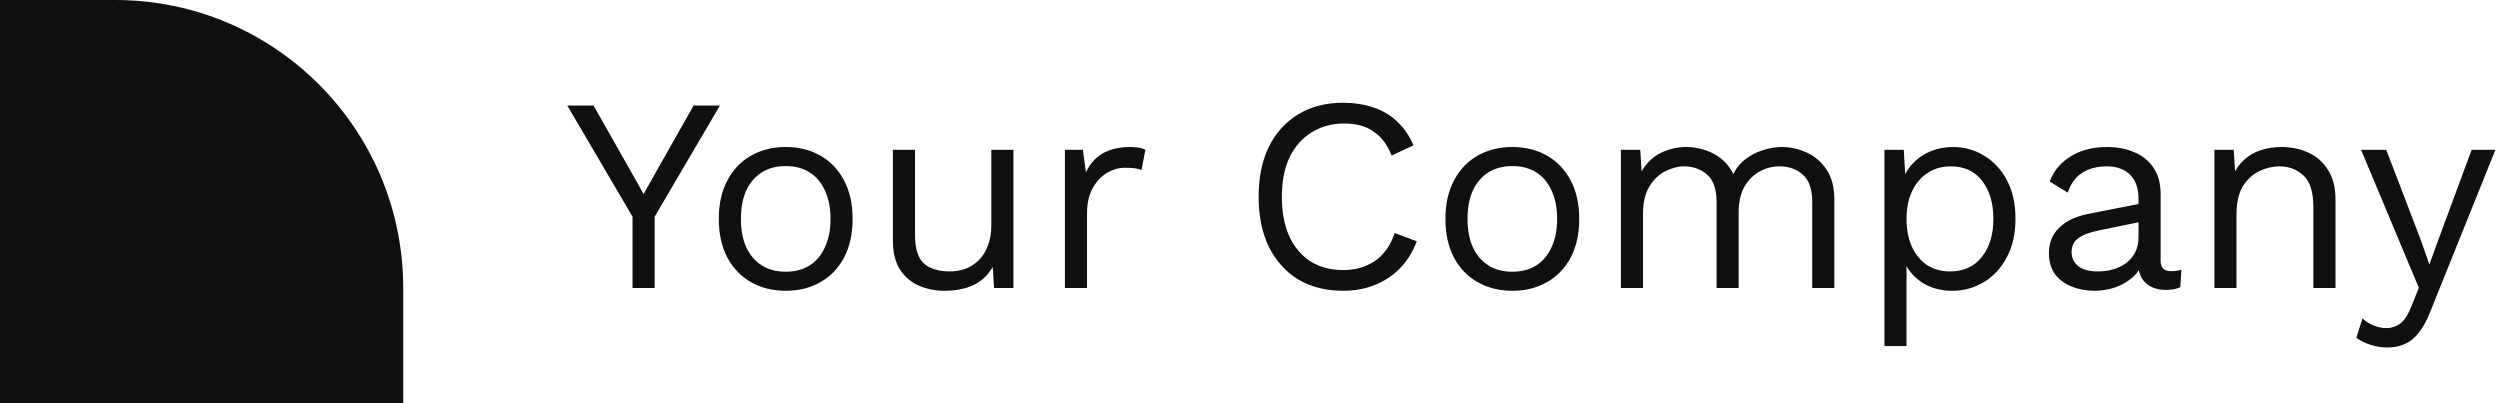
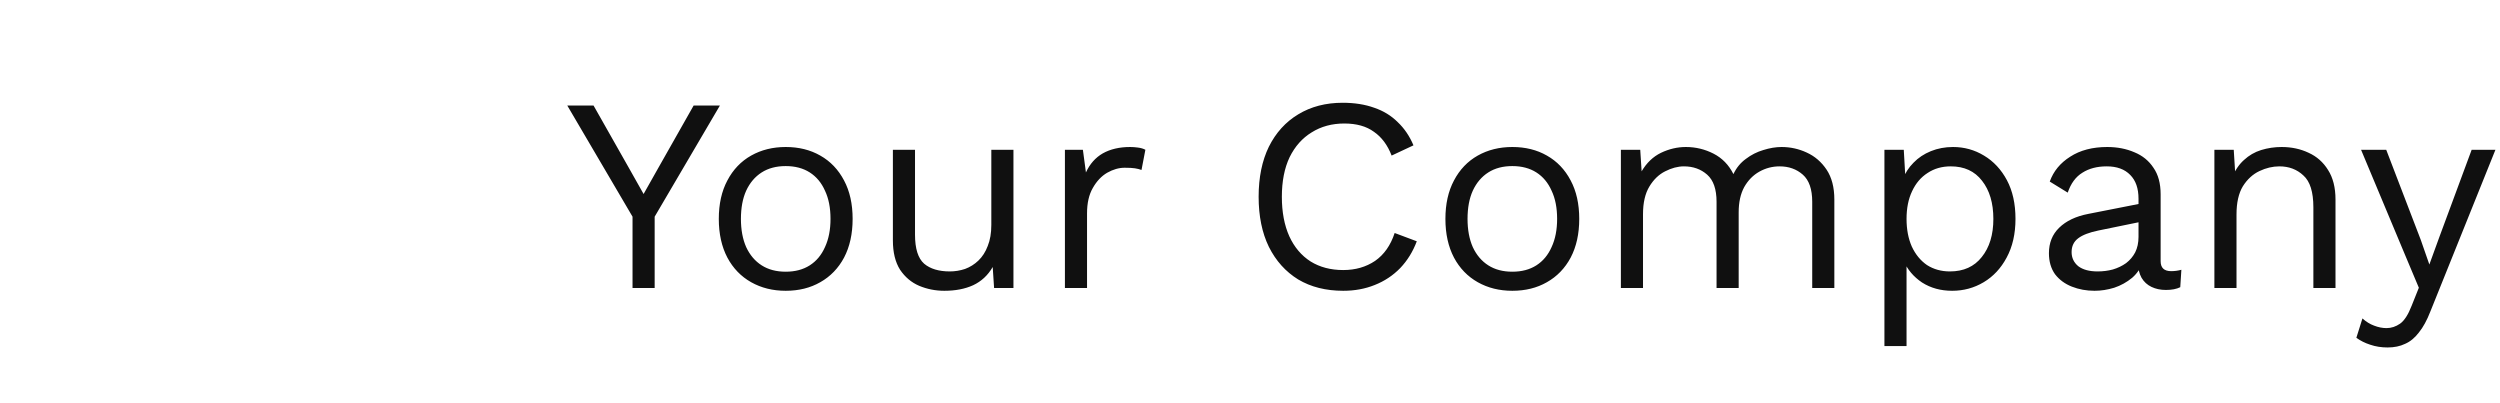
<svg xmlns="http://www.w3.org/2000/svg" width="217" height="35" viewBox="0 0 217 35" fill="none">
-   <path d="M0 0H10C23.807 0 35 11.193 35 25V35H0V0Z" fill="#101010" />
  <path d="M62.488 9.16L56.824 18.808V25H54.904V18.808L49.24 9.16H51.52L54.592 14.584L55.864 16.84L57.136 14.584L60.208 9.16H62.488ZM68.2 12.76C69.336 12.76 70.336 13.008 71.2 13.504C72.08 14 72.768 14.72 73.264 15.664C73.76 16.592 74.008 17.704 74.008 19C74.008 20.296 73.76 21.416 73.264 22.36C72.768 23.288 72.08 24 71.2 24.496C70.336 24.992 69.336 25.24 68.2 25.24C67.08 25.24 66.08 24.992 65.2 24.496C64.32 24 63.632 23.288 63.136 22.36C62.64 21.416 62.392 20.296 62.392 19C62.392 17.704 62.64 16.592 63.136 15.664C63.632 14.72 64.32 14 65.2 13.504C66.08 13.008 67.08 12.76 68.2 12.76ZM68.2 14.416C67.384 14.416 66.688 14.6 66.112 14.968C65.536 15.336 65.088 15.864 64.768 16.552C64.464 17.224 64.312 18.04 64.312 19C64.312 19.944 64.464 20.76 64.768 21.448C65.088 22.136 65.536 22.664 66.112 23.032C66.688 23.4 67.384 23.584 68.2 23.584C69.016 23.584 69.712 23.4 70.288 23.032C70.864 22.664 71.304 22.136 71.608 21.448C71.928 20.76 72.088 19.944 72.088 19C72.088 18.04 71.928 17.224 71.608 16.552C71.304 15.864 70.864 15.336 70.288 14.968C69.712 14.6 69.016 14.416 68.2 14.416ZM81.967 25.24C81.199 25.24 80.471 25.096 79.783 24.808C79.111 24.52 78.559 24.056 78.127 23.416C77.711 22.76 77.503 21.912 77.503 20.872V13H79.423V20.368C79.423 21.584 79.687 22.424 80.215 22.888C80.743 23.336 81.487 23.56 82.447 23.56C82.895 23.56 83.335 23.488 83.767 23.344C84.199 23.184 84.583 22.944 84.919 22.624C85.271 22.288 85.543 21.864 85.735 21.352C85.943 20.84 86.047 20.232 86.047 19.528V13H87.967V25H86.287L86.167 23.176C85.751 23.896 85.183 24.424 84.463 24.76C83.759 25.08 82.927 25.24 81.967 25.24ZM92.435 25V13H93.995L94.259 14.968C94.595 14.232 95.083 13.68 95.723 13.312C96.379 12.944 97.171 12.76 98.099 12.76C98.307 12.76 98.531 12.776 98.771 12.808C99.027 12.84 99.243 12.904 99.419 13L99.083 14.752C98.907 14.688 98.715 14.64 98.507 14.608C98.299 14.576 98.003 14.56 97.619 14.56C97.123 14.56 96.619 14.704 96.107 14.992C95.611 15.28 95.195 15.72 94.859 16.312C94.523 16.888 94.355 17.624 94.355 18.52V25H92.435ZM122.977 20.944C122.641 21.84 122.161 22.616 121.537 23.272C120.913 23.912 120.177 24.4 119.329 24.736C118.497 25.072 117.585 25.24 116.593 25.24C115.089 25.24 113.785 24.912 112.681 24.256C111.593 23.584 110.745 22.64 110.137 21.424C109.545 20.208 109.249 18.76 109.249 17.08C109.249 15.4 109.545 13.952 110.137 12.736C110.745 11.52 111.593 10.584 112.681 9.928C113.785 9.256 115.073 8.92 116.545 8.92C117.569 8.92 118.481 9.064 119.281 9.352C120.081 9.624 120.761 10.04 121.321 10.6C121.897 11.144 122.353 11.816 122.689 12.616L120.793 13.504C120.441 12.592 119.929 11.904 119.257 11.44C118.601 10.96 117.745 10.72 116.689 10.72C115.617 10.72 114.673 10.976 113.857 11.488C113.041 11.984 112.401 12.704 111.937 13.648C111.489 14.592 111.265 15.736 111.265 17.08C111.265 18.408 111.481 19.552 111.913 20.512C112.345 21.456 112.961 22.184 113.761 22.696C114.561 23.192 115.505 23.44 116.593 23.44C117.649 23.44 118.569 23.176 119.353 22.648C120.137 22.104 120.705 21.296 121.057 20.224L122.977 20.944ZM131.27 12.76C132.406 12.76 133.406 13.008 134.27 13.504C135.15 14 135.838 14.72 136.334 15.664C136.83 16.592 137.078 17.704 137.078 19C137.078 20.296 136.83 21.416 136.334 22.36C135.838 23.288 135.15 24 134.27 24.496C133.406 24.992 132.406 25.24 131.27 25.24C130.15 25.24 129.15 24.992 128.27 24.496C127.39 24 126.702 23.288 126.206 22.36C125.71 21.416 125.462 20.296 125.462 19C125.462 17.704 125.71 16.592 126.206 15.664C126.702 14.72 127.39 14 128.27 13.504C129.15 13.008 130.15 12.76 131.27 12.76ZM131.27 14.416C130.454 14.416 129.758 14.6 129.182 14.968C128.606 15.336 128.158 15.864 127.838 16.552C127.534 17.224 127.382 18.04 127.382 19C127.382 19.944 127.534 20.76 127.838 21.448C128.158 22.136 128.606 22.664 129.182 23.032C129.758 23.4 130.454 23.584 131.27 23.584C132.086 23.584 132.782 23.4 133.358 23.032C133.934 22.664 134.374 22.136 134.678 21.448C134.998 20.76 135.158 19.944 135.158 19C135.158 18.04 134.998 17.224 134.678 16.552C134.374 15.864 133.934 15.336 133.358 14.968C132.782 14.6 132.086 14.416 131.27 14.416ZM140.693 25V13H142.373L142.493 14.872C142.925 14.136 143.485 13.6 144.173 13.264C144.877 12.928 145.597 12.76 146.333 12.76C147.181 12.76 147.981 12.952 148.733 13.336C149.485 13.72 150.061 14.312 150.461 15.112C150.717 14.568 151.077 14.128 151.541 13.792C152.005 13.44 152.509 13.184 153.053 13.024C153.613 12.848 154.141 12.76 154.637 12.76C155.405 12.76 156.133 12.92 156.821 13.24C157.525 13.56 158.101 14.056 158.549 14.728C158.997 15.4 159.221 16.264 159.221 17.32V25H157.301V17.512C157.301 16.424 157.029 15.64 156.485 15.16C155.941 14.68 155.269 14.44 154.469 14.44C153.845 14.44 153.261 14.592 152.717 14.896C152.173 15.2 151.733 15.648 151.397 16.24C151.077 16.832 150.917 17.56 150.917 18.424V25H148.997V17.512C148.997 16.424 148.725 15.64 148.181 15.16C147.637 14.68 146.965 14.44 146.165 14.44C145.637 14.44 145.093 14.584 144.533 14.872C143.989 15.144 143.533 15.584 143.165 16.192C142.797 16.8 142.613 17.6 142.613 18.592V25H140.693ZM163.568 30.04V13H165.248L165.416 15.928L165.152 15.592C165.36 15.032 165.672 14.544 166.088 14.128C166.504 13.696 167.008 13.36 167.6 13.12C168.192 12.88 168.832 12.76 169.52 12.76C170.496 12.76 171.392 13.008 172.208 13.504C173.04 14 173.704 14.712 174.2 15.64C174.696 16.568 174.944 17.688 174.944 19C174.944 20.296 174.688 21.416 174.176 22.36C173.68 23.288 173.016 24 172.184 24.496C171.352 24.992 170.44 25.24 169.448 25.24C168.456 25.24 167.584 25 166.832 24.52C166.096 24.024 165.568 23.4 165.248 22.648L165.488 22.288V30.04H163.568ZM169.256 23.56C170.44 23.56 171.36 23.144 172.016 22.312C172.688 21.48 173.024 20.376 173.024 19C173.024 17.624 172.696 16.52 172.04 15.688C171.4 14.856 170.496 14.44 169.328 14.44C168.56 14.44 167.888 14.632 167.312 15.016C166.736 15.384 166.288 15.912 165.968 16.6C165.648 17.272 165.488 18.072 165.488 19C165.488 19.912 165.64 20.712 165.944 21.4C166.264 22.088 166.704 22.624 167.264 23.008C167.84 23.376 168.504 23.56 169.256 23.56ZM185.623 17.248C185.623 16.352 185.383 15.664 184.903 15.184C184.423 14.688 183.743 14.44 182.863 14.44C182.031 14.44 181.327 14.624 180.751 14.992C180.175 15.344 179.751 15.92 179.479 16.72L177.919 15.76C178.239 14.864 178.831 14.144 179.695 13.6C180.559 13.04 181.631 12.76 182.911 12.76C183.775 12.76 184.559 12.912 185.263 13.216C185.967 13.504 186.519 13.952 186.919 14.56C187.335 15.152 187.543 15.92 187.543 16.864V22.672C187.543 23.248 187.847 23.536 188.455 23.536C188.759 23.536 189.055 23.496 189.343 23.416L189.247 24.928C188.927 25.088 188.511 25.168 187.999 25.168C187.535 25.168 187.119 25.08 186.751 24.904C186.383 24.728 186.095 24.464 185.887 24.112C185.679 23.744 185.575 23.288 185.575 22.744V22.504L186.055 22.576C185.863 23.2 185.535 23.712 185.071 24.112C184.607 24.496 184.087 24.784 183.511 24.976C182.935 25.152 182.367 25.24 181.807 25.24C181.103 25.24 180.447 25.12 179.839 24.88C179.231 24.64 178.743 24.28 178.375 23.8C178.023 23.304 177.847 22.696 177.847 21.976C177.847 21.08 178.143 20.344 178.735 19.768C179.343 19.176 180.183 18.776 181.255 18.568L186.007 17.632V19.216L182.143 20.008C181.359 20.168 180.775 20.392 180.391 20.68C180.007 20.968 179.815 21.368 179.815 21.88C179.815 22.376 180.007 22.784 180.391 23.104C180.791 23.408 181.351 23.56 182.071 23.56C182.535 23.56 182.975 23.504 183.391 23.392C183.823 23.264 184.207 23.08 184.543 22.84C184.879 22.584 185.143 22.272 185.335 21.904C185.527 21.52 185.623 21.072 185.623 20.56V17.248ZM192.209 25V13H193.889L194.057 15.688L193.745 15.424C194.001 14.784 194.345 14.272 194.777 13.888C195.209 13.488 195.705 13.2 196.265 13.024C196.841 12.848 197.433 12.76 198.041 12.76C198.905 12.76 199.689 12.928 200.393 13.264C201.097 13.584 201.657 14.08 202.073 14.752C202.505 15.424 202.721 16.28 202.721 17.32V25H200.801V17.992C200.801 16.664 200.513 15.744 199.937 15.232C199.377 14.704 198.681 14.44 197.849 14.44C197.273 14.44 196.697 14.576 196.121 14.848C195.545 15.12 195.065 15.56 194.681 16.168C194.313 16.776 194.129 17.592 194.129 18.616V25H192.209ZM216.604 13L210.964 27.016C210.66 27.8 210.324 28.416 209.956 28.864C209.604 29.328 209.204 29.656 208.756 29.848C208.324 30.056 207.82 30.16 207.244 30.16C206.7 30.16 206.196 30.08 205.732 29.92C205.284 29.776 204.884 29.576 204.532 29.32L205.06 27.64C205.38 27.928 205.716 28.136 206.068 28.264C206.436 28.408 206.796 28.48 207.148 28.48C207.564 28.48 207.956 28.352 208.324 28.096C208.692 27.84 209.028 27.32 209.332 26.536L209.956 24.976L208.756 22.12L204.94 13H207.124L210.124 20.824L210.868 22.96L211.732 20.584L214.54 13H216.604Z" fill="#101010" />
</svg>